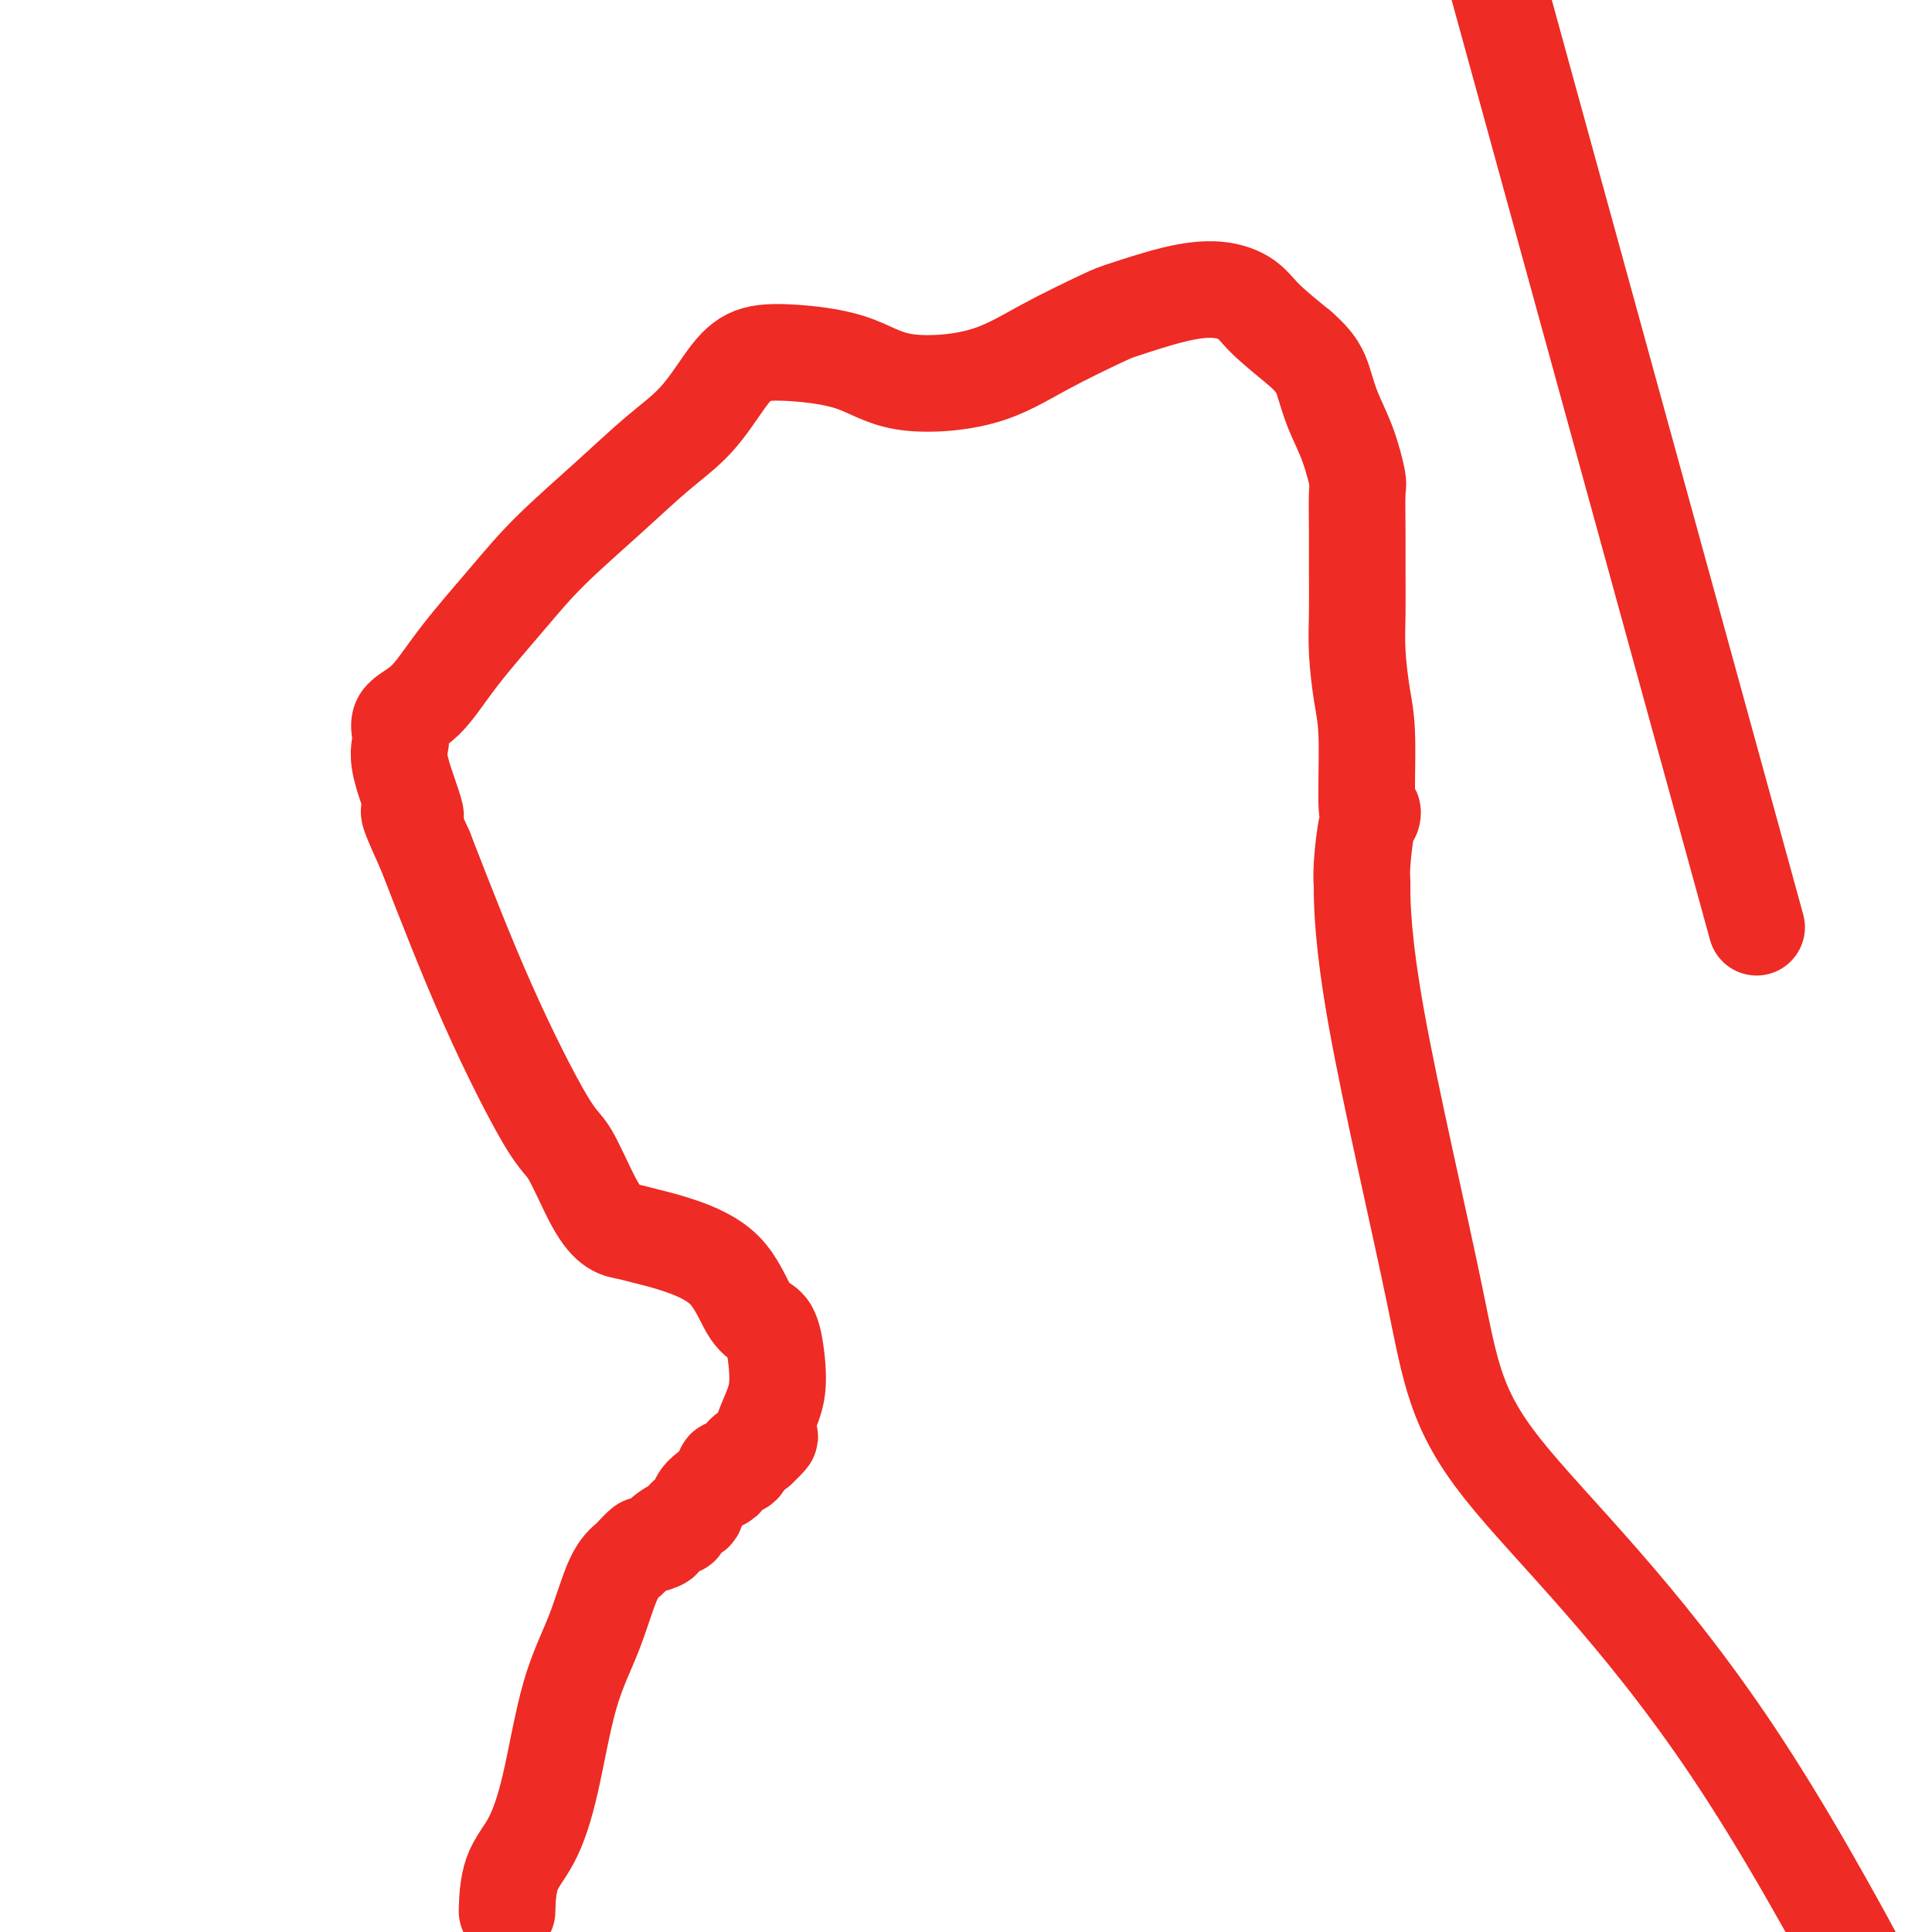
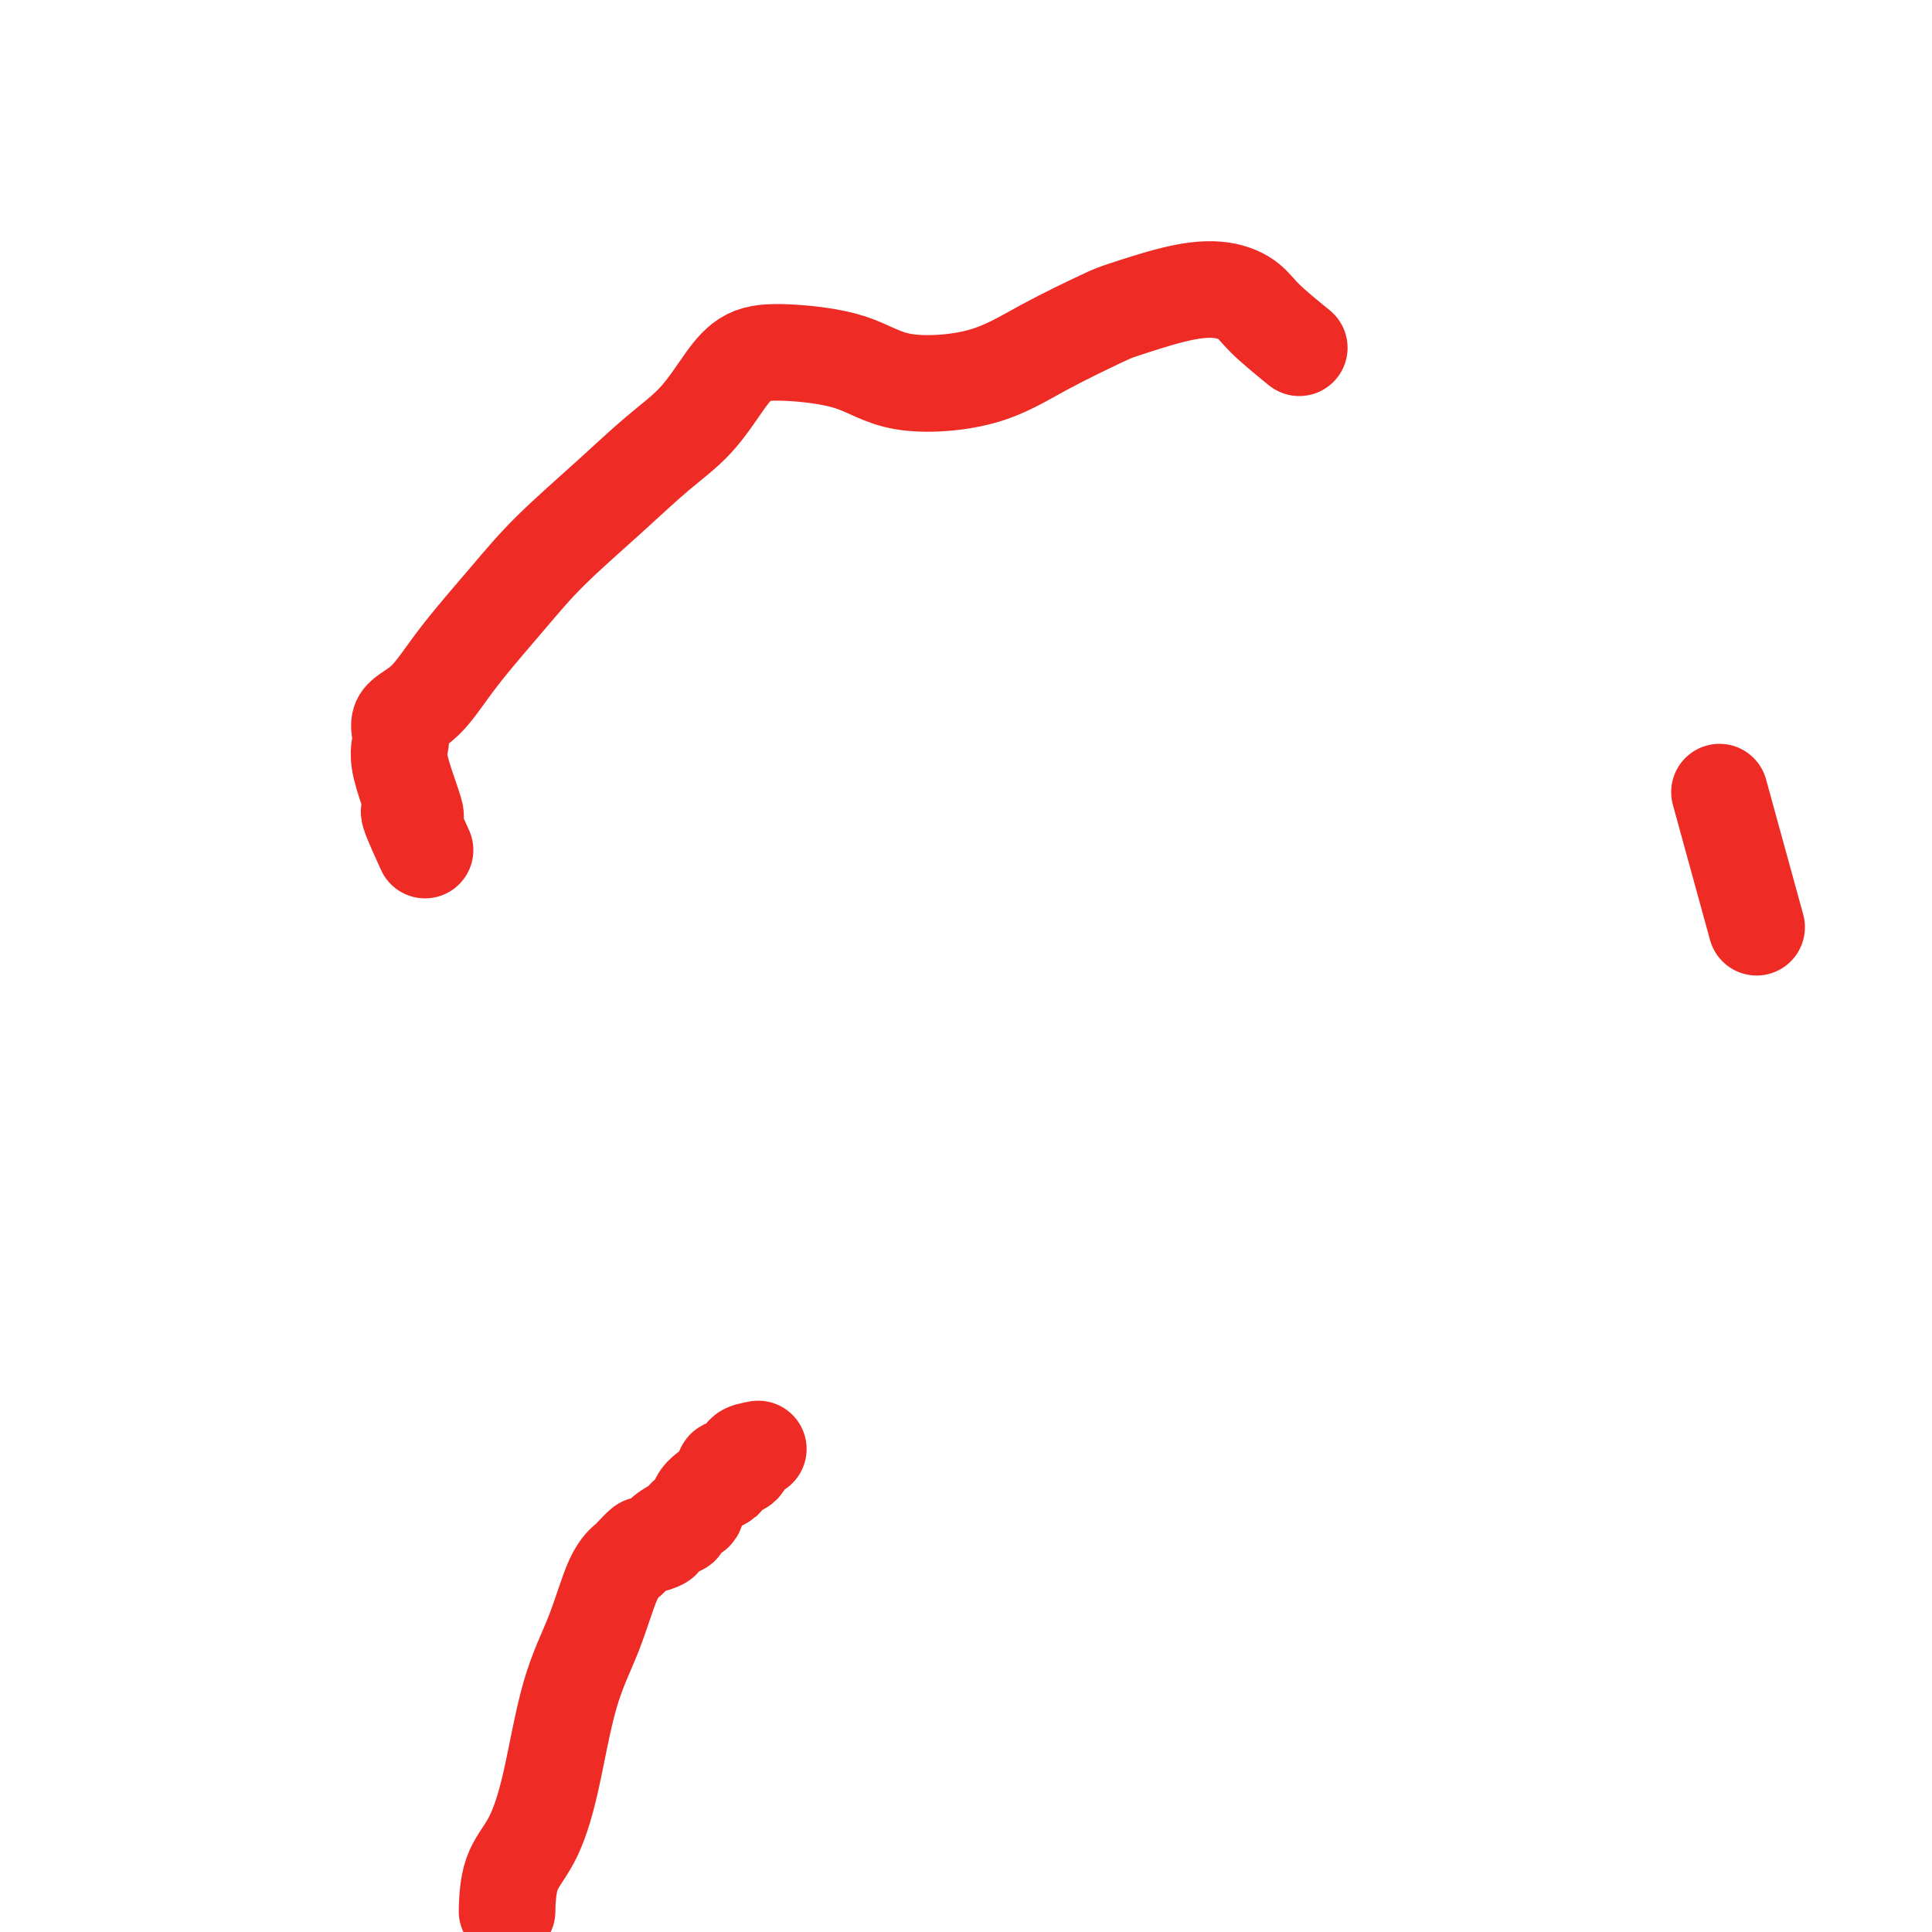
<svg xmlns="http://www.w3.org/2000/svg" viewBox="0 0 400 400" version="1.1">
  <g fill="none" stroke="#EE2B24" stroke-width="20" stroke-linecap="round" stroke-linejoin="round">
    <path d="M105,395c-0.018,0.645 -0.036,1.289 0,0c0.036,-1.289 0.127,-4.513 1,-7c0.873,-2.487 2.530,-4.237 4,-7c1.470,-2.763 2.755,-6.537 4,-12c1.245,-5.463 2.451,-12.614 4,-18c1.549,-5.386 3.442,-9.006 5,-13c1.558,-3.994 2.782,-8.362 4,-11c1.218,-2.638 2.429,-3.547 3,-4c0.571,-0.453 0.500,-0.449 1,-1c0.500,-0.551 1.570,-1.658 2,-2c0.430,-0.342 0.220,0.082 1,0c0.780,-0.082 2.551,-0.670 3,-1c0.449,-0.330 -0.422,-0.401 0,-1c0.422,-0.599 2.137,-1.724 3,-2c0.863,-0.276 0.872,0.297 1,0c0.128,-0.297 0.374,-1.465 1,-2c0.626,-0.535 1.630,-0.438 2,-1c0.370,-0.562 0.104,-1.782 1,-3c0.896,-1.218 2.952,-2.433 4,-3c1.048,-0.567 1.088,-0.484 1,-1c-0.088,-0.516 -0.302,-1.630 0,-2c0.302,-0.370 1.122,0.004 2,0c0.878,-0.004 1.813,-0.386 2,-1c0.187,-0.614 -0.375,-1.461 0,-2c0.375,-0.539 1.688,-0.769 3,-1" />
-     <path d="M157,300c4.643,-4.405 1.250,-1.917 0,-1c-1.250,0.917 -0.357,0.262 0,0c0.357,-0.262 0.179,-0.131 0,0" />
-     <path d="M157,299c-0.127,-0.308 -0.254,-0.616 0,-1c0.254,-0.384 0.889,-0.845 1,-1c0.111,-0.155 -0.301,-0.006 0,-1c0.301,-0.994 1.316,-3.132 2,-5c0.684,-1.868 1.037,-3.465 1,-6c-0.037,-2.535 -0.465,-6.009 -1,-8c-0.535,-1.991 -1.178,-2.498 -2,-3c-0.822,-0.502 -1.823,-1.000 -3,-3c-1.177,-2.000 -2.530,-5.504 -5,-8c-2.470,-2.496 -6.056,-3.985 -9,-5c-2.944,-1.015 -5.246,-1.557 -7,-2c-1.754,-0.443 -2.959,-0.785 -4,-1c-1.041,-0.215 -1.918,-0.301 -3,-1c-1.082,-0.699 -2.370,-2.010 -4,-5c-1.630,-2.990 -3.602,-7.657 -5,-10c-1.398,-2.343 -2.223,-2.362 -5,-7c-2.777,-4.638 -7.508,-13.897 -12,-24c-4.492,-10.103 -8.746,-21.052 -13,-32" />
    <path d="M88,176c-5.681,-12.355 -2.384,-6.741 -2,-7c0.384,-0.259 -2.146,-6.391 -3,-10c-0.854,-3.609 -0.033,-4.696 0,-6c0.033,-1.304 -0.721,-2.826 0,-4c0.721,-1.174 2.916,-2.001 5,-4c2.084,-1.999 4.056,-5.170 7,-9c2.944,-3.830 6.859,-8.320 10,-12c3.141,-3.680 5.508,-6.549 9,-10c3.492,-3.451 8.108,-7.485 12,-11c3.892,-3.515 7.058,-6.512 10,-9c2.942,-2.488 5.659,-4.467 8,-7c2.341,-2.533 4.304,-5.620 6,-8c1.696,-2.380 3.124,-4.052 5,-5c1.876,-0.948 4.200,-1.171 8,-1c3.800,0.171 9.078,0.736 13,2c3.922,1.264 6.490,3.227 11,4c4.510,0.773 10.962,0.355 16,-1c5.038,-1.355 8.663,-3.646 13,-6c4.337,-2.354 9.385,-4.770 12,-6c2.615,-1.230 2.798,-1.276 5,-2c2.202,-0.724 6.424,-2.128 10,-3c3.576,-0.872 6.505,-1.213 9,-1c2.495,0.213 4.556,0.980 6,2c1.444,1.020 2.270,2.291 4,4c1.730,1.709 4.365,3.854 7,6" />
-     <path d="M269,72c3.681,3.163 4.384,5.069 5,7c0.616,1.931 1.146,3.886 2,6c0.854,2.114 2.033,4.385 3,7c0.967,2.615 1.723,5.572 2,7c0.277,1.428 0.073,1.326 0,3c-0.073,1.674 -0.017,5.125 0,8c0.017,2.875 -0.006,5.175 0,8c0.006,2.825 0.039,6.175 0,9c-0.039,2.825 -0.150,5.127 0,8c0.150,2.873 0.563,6.318 1,9c0.437,2.682 0.899,4.600 1,9c0.101,4.400 -0.159,11.281 0,14c0.159,2.719 0.736,1.275 1,1c0.264,-0.275 0.214,0.620 0,1c-0.214,0.380 -0.593,0.244 -1,2c-0.407,1.756 -0.843,5.403 -1,8c-0.157,2.597 -0.036,4.144 0,4c0.036,-0.144 -0.013,-1.979 0,1c0.013,2.979 0.086,10.771 3,27c2.914,16.229 8.668,40.897 12,57c3.332,16.103 4.243,23.643 14,36c9.757,12.357 28.359,29.531 48,59c19.641,29.469 40.320,71.235 61,113" />
-     <path d="M356,164c6.667,24.250 13.333,48.500 0,0c-13.333,-48.500 -46.667,-169.750 -80,-291" />
+     <path d="M356,164c6.667,24.250 13.333,48.500 0,0" />
  </g>
</svg>